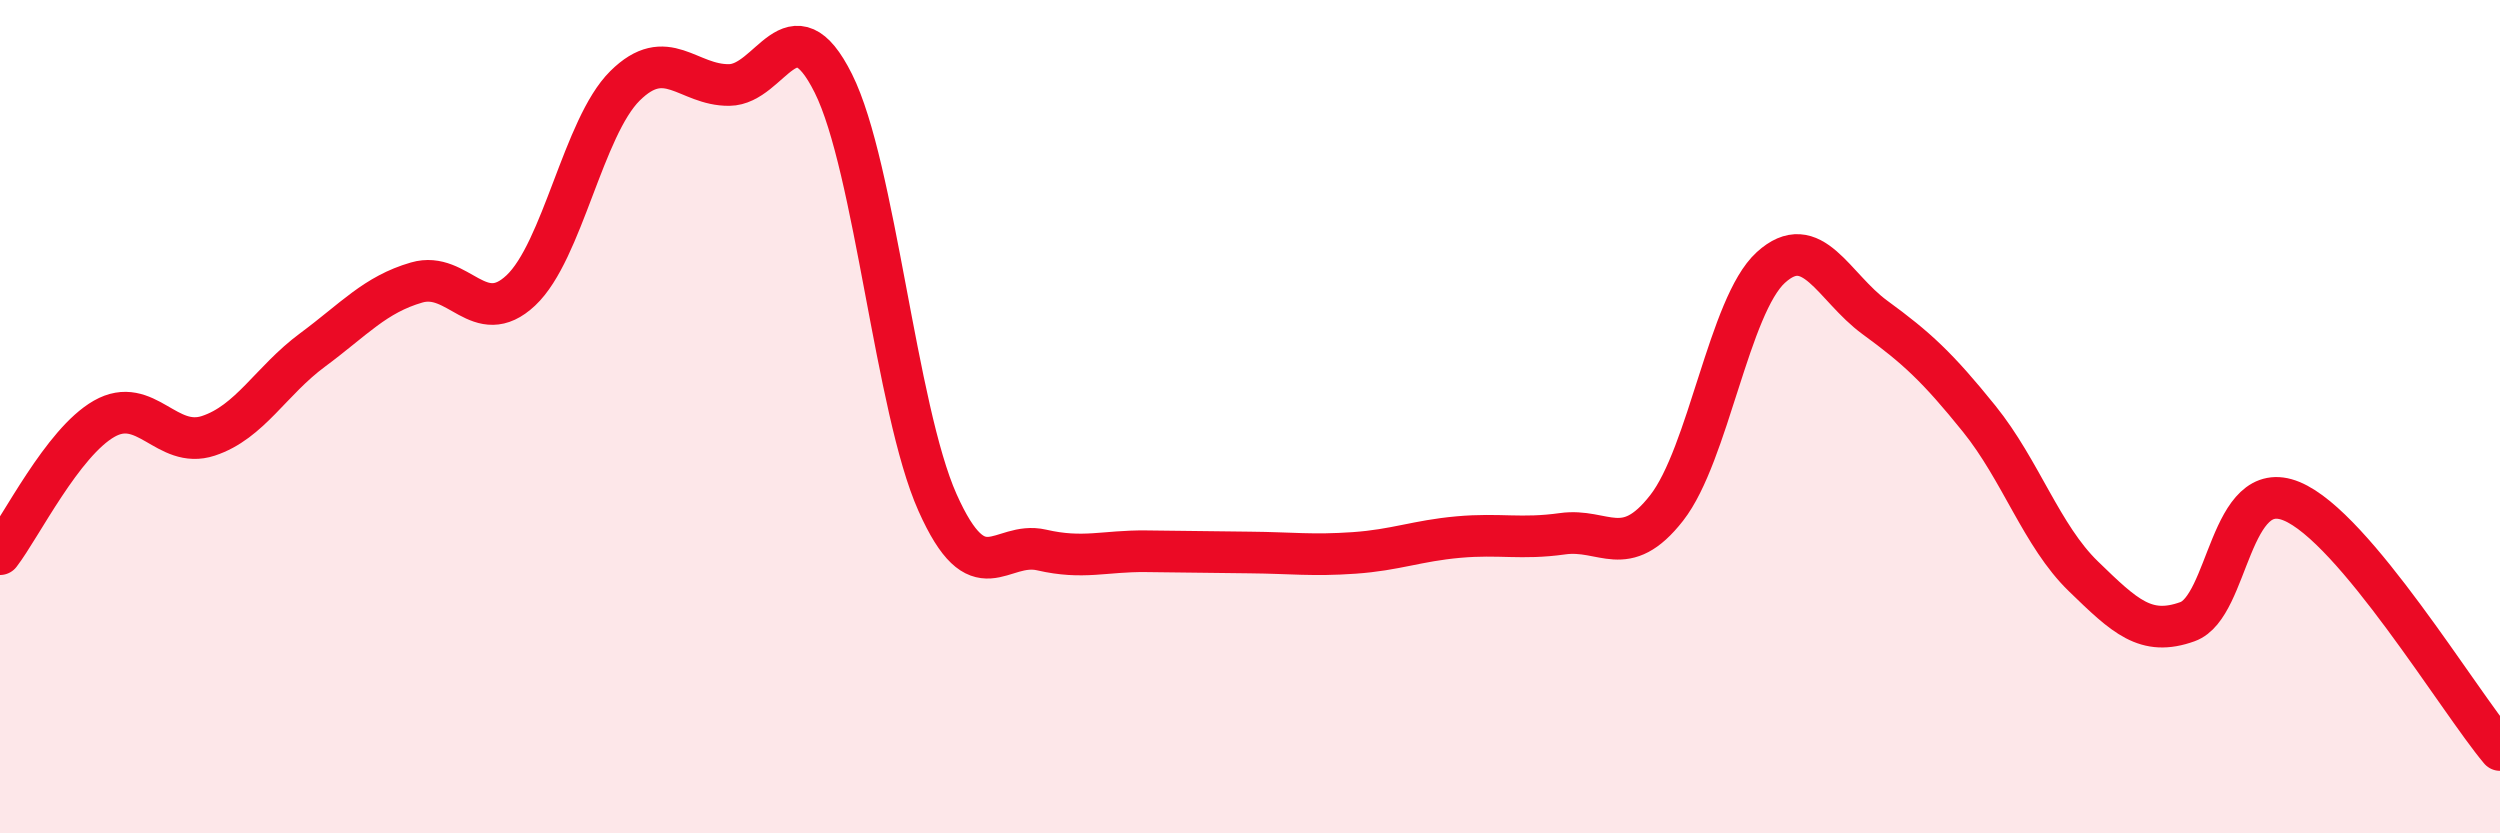
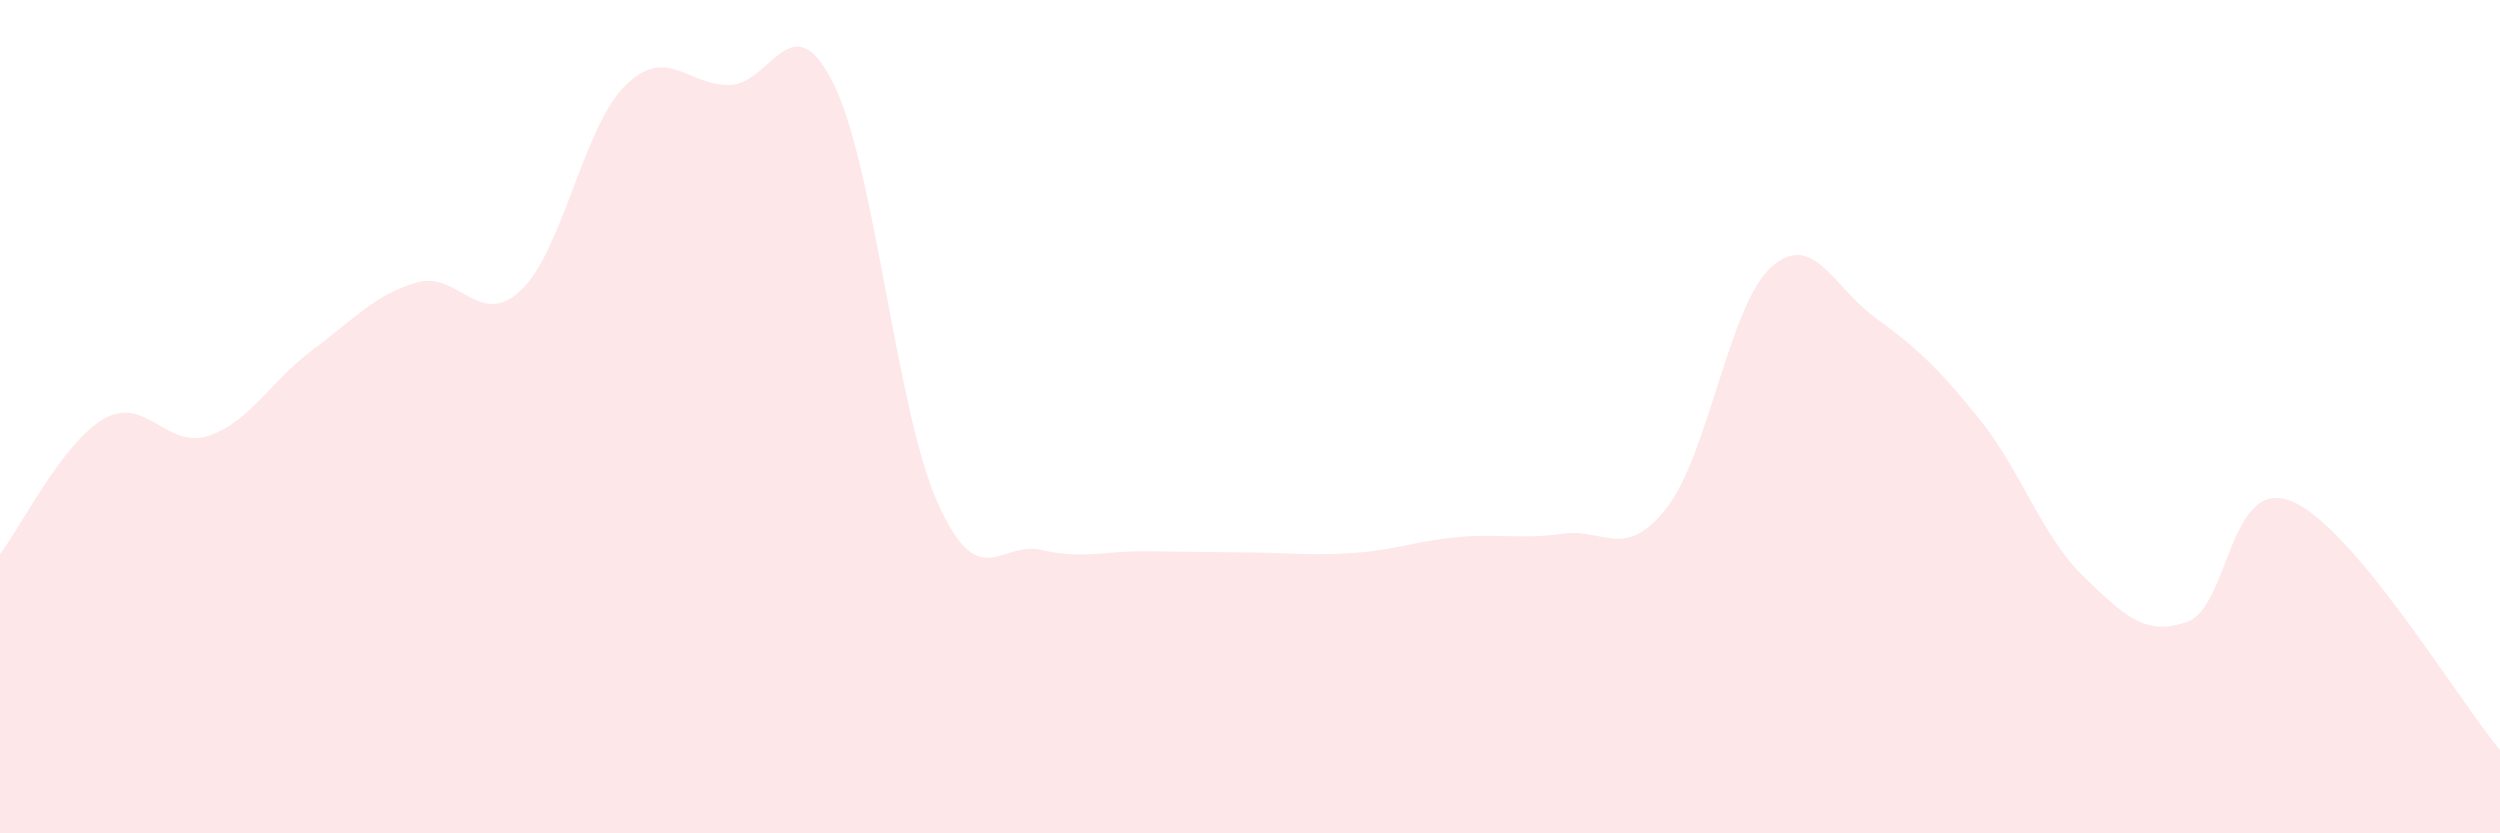
<svg xmlns="http://www.w3.org/2000/svg" width="60" height="20" viewBox="0 0 60 20">
  <path d="M 0,13.3 C 0.5,12.65 1.5,10.62 2.5,10.05 C 3.5,9.48 4,10.79 5,10.46 C 6,10.13 6.5,9.14 7.5,8.4 C 8.5,7.66 9,7.07 10,6.78 C 11,6.49 11.5,7.91 12.5,6.97 C 13.5,6.03 14,3.05 15,2.06 C 16,1.07 16.5,2.05 17.5,2.04 C 18.5,2.03 19,0 20,2 C 21,4 21.5,9.82 22.5,12.06 C 23.5,14.3 24,12.97 25,13.2 C 26,13.43 26.5,13.22 27.5,13.23 C 28.5,13.24 29,13.25 30,13.26 C 31,13.27 31.5,13.34 32.5,13.27 C 33.5,13.2 34,12.98 35,12.89 C 36,12.8 36.5,12.95 37.5,12.81 C 38.5,12.67 39,13.47 40,12.19 C 41,10.91 41.5,7.33 42.5,6.42 C 43.5,5.51 44,6.89 45,7.62 C 46,8.35 46.5,8.81 47.5,10.05 C 48.5,11.29 49,12.86 50,13.83 C 51,14.8 51.5,15.28 52.5,14.92 C 53.5,14.56 53.5,11.41 55,12.03 C 56.5,12.65 59,16.81 60,18L60 20L0 20Z" fill="#EB0A25" opacity="0.1" stroke-linecap="round" stroke-linejoin="round" />
-   <path d="M 0,13.3 C 0.5,12.65 1.5,10.62 2.5,10.05 C 3.5,9.48 4,10.79 5,10.46 C 6,10.13 6.5,9.14 7.5,8.4 C 8.5,7.66 9,7.07 10,6.78 C 11,6.49 11.5,7.91 12.5,6.97 C 13.5,6.03 14,3.05 15,2.06 C 16,1.07 16.5,2.05 17.5,2.04 C 18.5,2.03 19,0 20,2 C 21,4 21.5,9.82 22.5,12.06 C 23.5,14.3 24,12.97 25,13.2 C 26,13.43 26.5,13.22 27.5,13.23 C 28.5,13.24 29,13.25 30,13.26 C 31,13.27 31.5,13.34 32.5,13.27 C 33.5,13.2 34,12.98 35,12.89 C 36,12.8 36.5,12.95 37.5,12.81 C 38.5,12.67 39,13.47 40,12.19 C 41,10.91 41.5,7.33 42.5,6.42 C 43.5,5.51 44,6.89 45,7.62 C 46,8.35 46.5,8.81 47.5,10.05 C 48.5,11.29 49,12.86 50,13.83 C 51,14.8 51.5,15.28 52.5,14.92 C 53.5,14.56 53.5,11.41 55,12.03 C 56.5,12.65 59,16.81 60,18" stroke="#EB0A25" stroke-width="1" fill="none" stroke-linecap="round" stroke-linejoin="round" />
</svg>